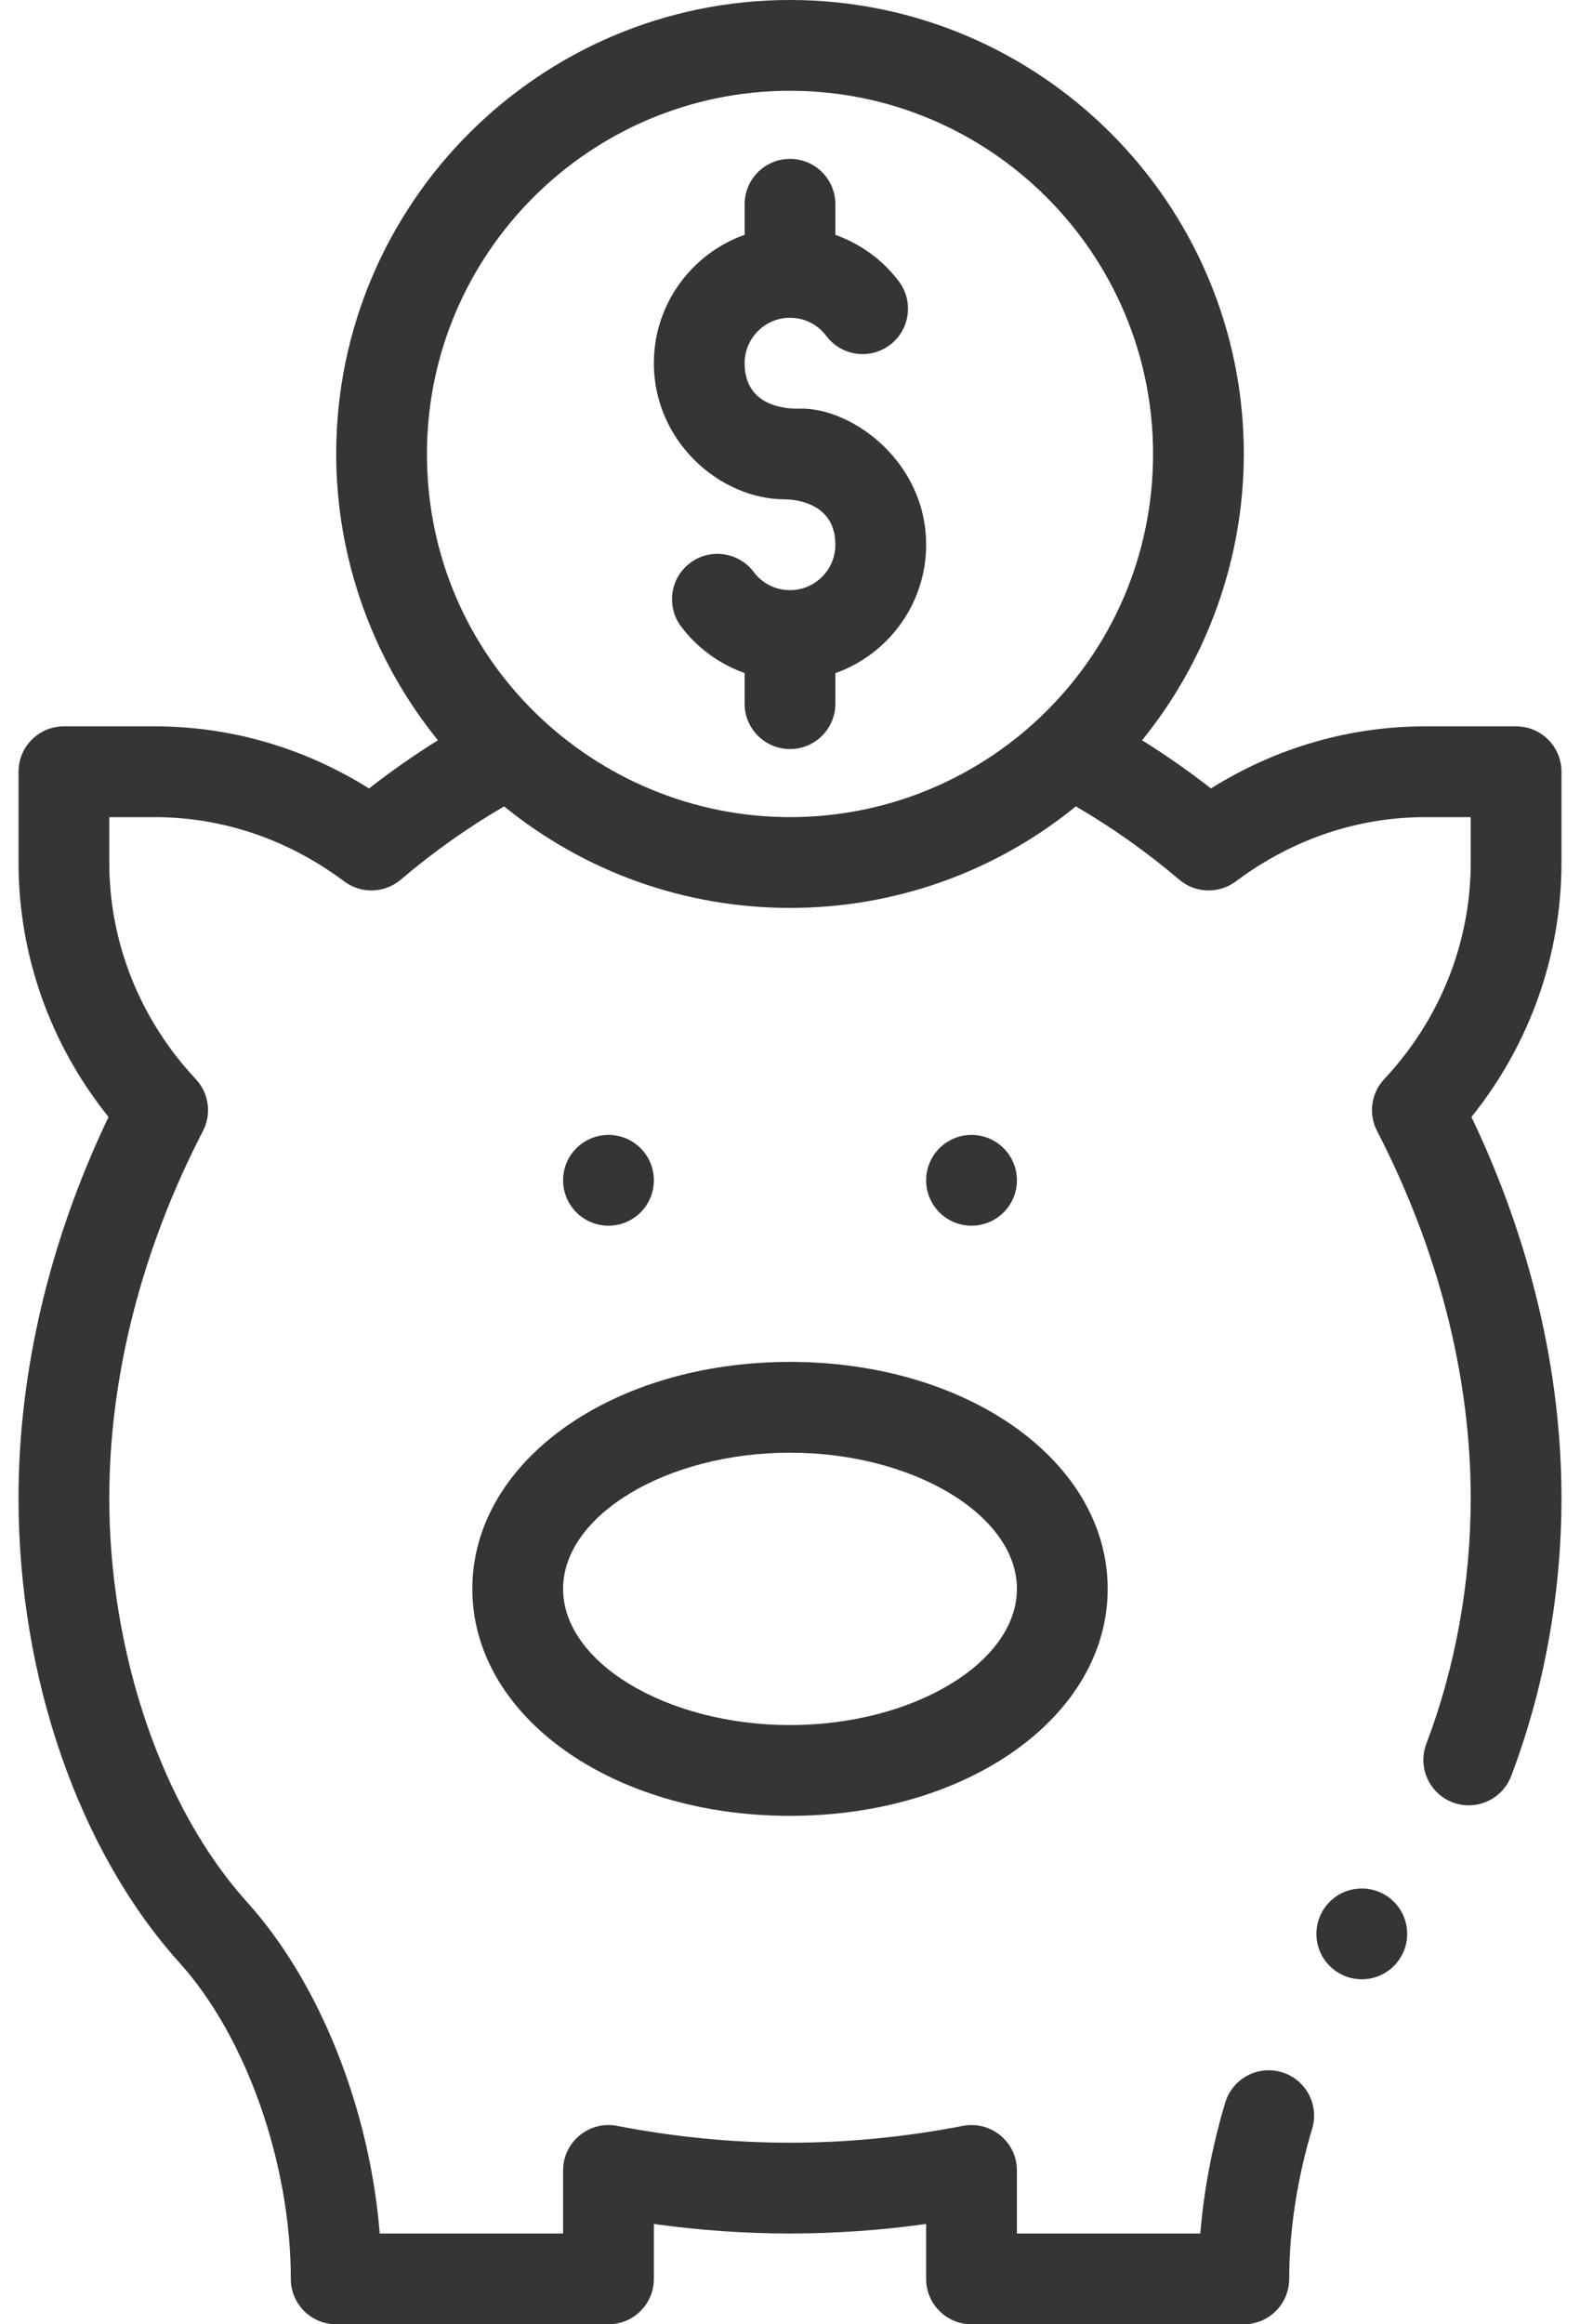
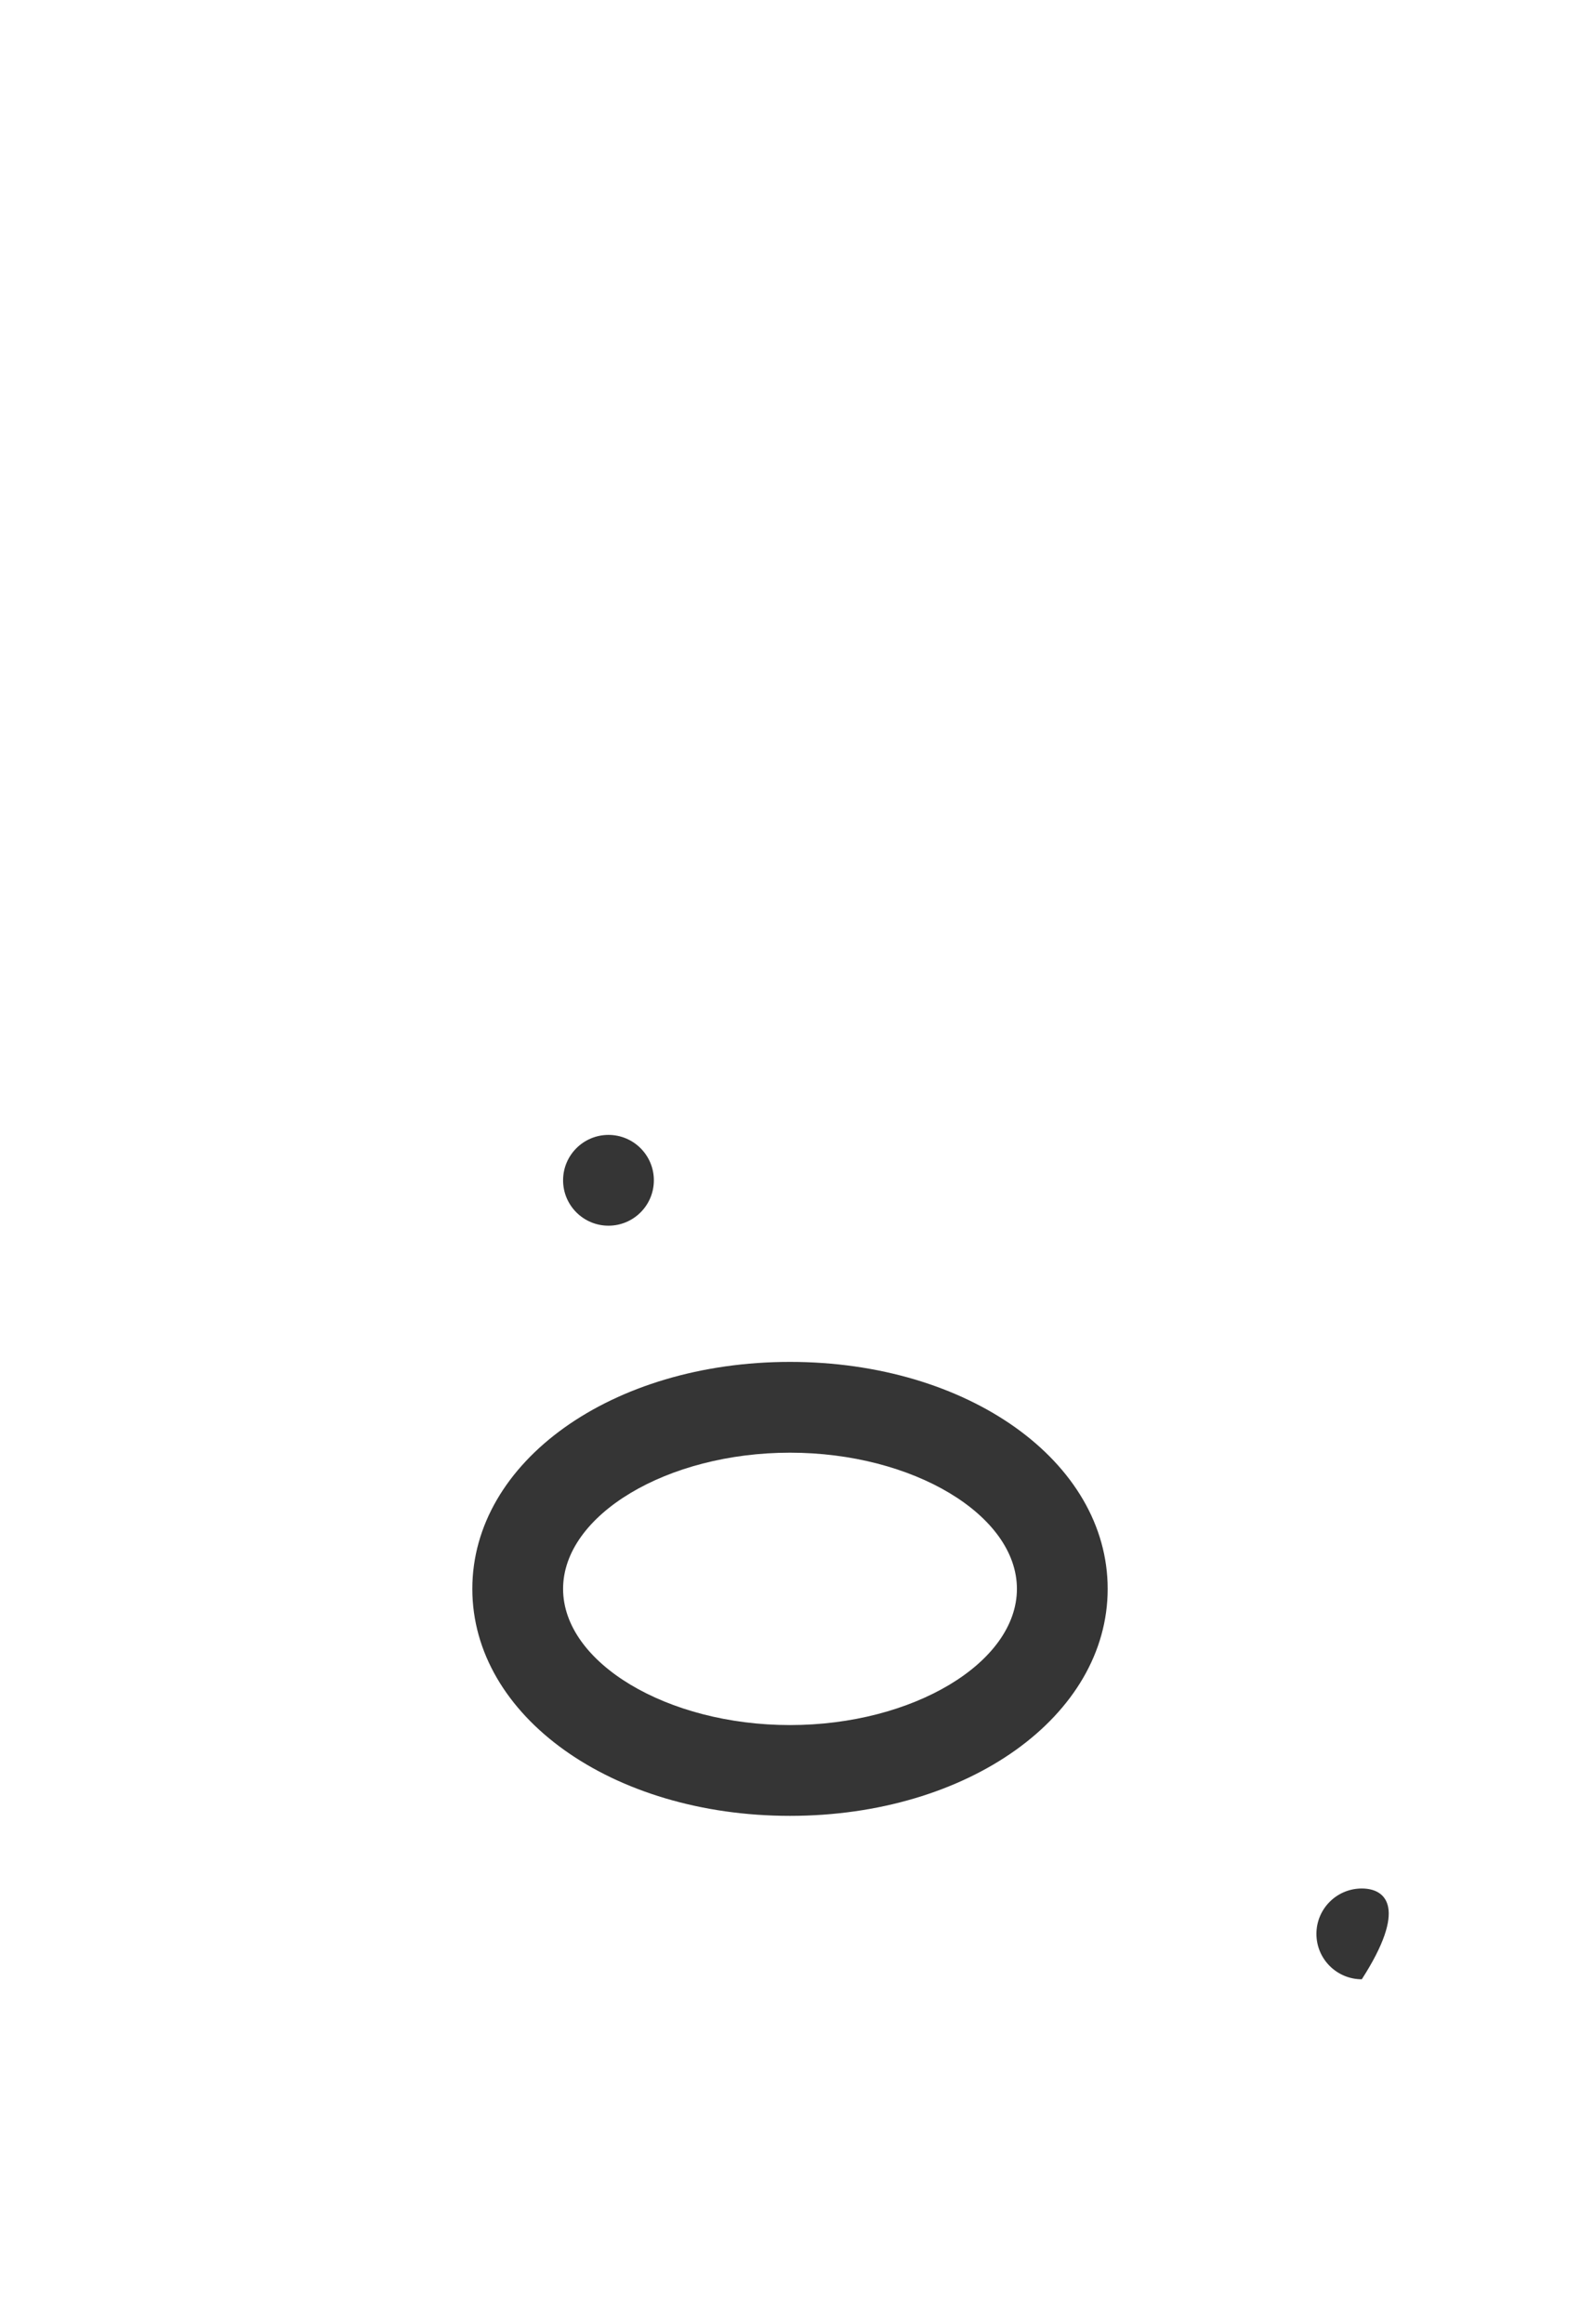
<svg xmlns="http://www.w3.org/2000/svg" width="68" height="100" viewBox="0 0 68 100" fill="none">
-   <path d="M41.812 52.734C42.891 52.734 43.766 51.86 43.766 50.781C43.766 49.703 42.891 48.828 41.812 48.828C40.734 48.828 39.859 49.703 39.859 50.781C39.859 51.86 40.734 52.734 41.812 52.734Z" fill="#353535" />
  <path d="M26.188 52.734C27.266 52.734 28.141 51.86 28.141 50.781C28.141 49.703 27.266 48.828 26.188 48.828C25.109 48.828 24.234 49.703 24.234 50.781C24.234 51.86 25.109 52.734 26.188 52.734Z" fill="#353535" />
-   <path d="M33.791 21.484C33.81 21.492 35.953 21.427 35.953 23.438C35.953 24.515 35.077 25.391 34 25.391C33.38 25.391 32.81 25.105 32.437 24.608C31.789 23.746 30.565 23.572 29.702 24.22C28.84 24.867 28.666 26.092 29.313 26.954C30.012 27.884 30.971 28.575 32.047 28.957V30.273C32.047 31.352 32.921 32.227 34 32.227C35.079 32.227 35.953 31.352 35.953 30.273V28.961C38.226 28.155 39.859 25.984 39.859 23.438C39.859 19.89 36.729 17.578 34.484 17.578C34.465 17.571 32.047 17.801 32.047 15.625C32.047 14.548 32.923 13.672 34 13.672C34.62 13.672 35.19 13.957 35.563 14.454C36.211 15.317 37.435 15.491 38.298 14.843C39.16 14.195 39.334 12.971 38.687 12.108C37.989 11.179 37.029 10.488 35.953 10.105V8.789C35.953 7.71 35.079 6.836 34 6.836C32.921 6.836 32.047 7.71 32.047 8.789V10.102C29.774 10.908 28.141 13.079 28.141 15.625C28.141 18.982 30.971 21.484 33.791 21.484Z" fill="#353535" />
  <path d="M20.328 68.359C20.328 73.835 26.334 78.125 34 78.125C41.666 78.125 47.672 73.835 47.672 68.359C47.672 62.883 41.666 58.594 34 58.594C26.334 58.594 20.328 62.883 20.328 68.359ZM34 62.5C39.294 62.5 43.766 65.183 43.766 68.359C43.766 71.535 39.294 74.219 34 74.219C28.706 74.219 24.234 71.535 24.234 68.359C24.234 65.183 28.706 62.5 34 62.5Z" fill="#353535" />
-   <path d="M58.609 85.156C59.688 85.156 60.562 84.282 60.562 83.203C60.562 82.124 59.688 81.25 58.609 81.25C57.531 81.25 56.656 82.124 56.656 83.203C56.656 84.282 57.531 85.156 58.609 85.156Z" fill="#353535" />
-   <path d="M7.739 84.461C10.596 87.626 12.516 93.086 12.516 98.047C12.516 99.126 13.39 100 14.469 100H26.188C27.266 100 28.141 99.126 28.141 98.047V95.684C30.1 95.956 32.063 96.094 34 96.094C35.937 96.094 37.9 95.956 39.859 95.684V98.047C39.859 99.126 40.734 100 41.812 100H53.531C54.61 100 55.484 99.126 55.484 98.047C55.484 95.975 55.826 93.741 56.473 91.586C56.783 90.552 56.197 89.464 55.164 89.153C54.13 88.844 53.042 89.43 52.731 90.463C52.174 92.319 51.811 94.234 51.659 96.094H43.766V93.381C43.766 92.154 42.646 91.23 41.441 91.463C38.959 91.944 36.456 92.188 34 92.188C31.544 92.188 29.041 91.944 26.559 91.463C25.351 91.231 24.234 92.156 24.234 93.381V96.094H16.343C15.913 90.742 13.77 85.313 10.64 81.844C6.978 77.785 4.703 71.122 4.703 64.453C4.703 59.217 6.097 53.756 8.735 48.659C9.115 47.925 8.991 47.03 8.425 46.426C6.025 43.865 4.703 40.556 4.703 37.109V35.156H6.656C9.578 35.156 12.398 36.112 14.811 37.92C15.541 38.467 16.552 38.437 17.247 37.846C18.667 36.641 20.16 35.586 21.697 34.694C25.169 37.518 29.483 39.062 34 39.062C38.517 39.062 42.832 37.518 46.303 34.694C47.84 35.586 49.333 36.64 50.753 37.846C51.448 38.436 52.459 38.467 53.189 37.92C55.602 36.112 58.422 35.156 61.344 35.156H63.297V37.109C63.297 40.556 61.975 43.865 59.575 46.426C59.009 47.03 58.885 47.925 59.265 48.659C61.903 53.756 63.297 59.217 63.297 64.453C63.297 68.086 62.636 71.741 61.387 75.023C61.003 76.032 61.509 77.16 62.517 77.544C63.525 77.927 64.654 77.421 65.037 76.413C66.454 72.692 67.203 68.556 67.203 64.453C67.203 59.005 65.867 53.364 63.328 48.057C65.836 44.935 67.203 41.097 67.203 37.109V33.203C67.203 32.124 66.329 31.25 65.25 31.25H61.344C58.077 31.25 54.917 32.169 52.118 33.922C51.155 33.17 50.164 32.48 49.153 31.849C51.959 28.39 53.531 24.023 53.531 19.531C53.531 8.762 44.77 0 34 0C23.23 0 14.469 8.762 14.469 19.531C14.469 24.023 16.041 28.39 18.847 31.849C17.836 32.48 16.845 33.17 15.882 33.922C13.083 32.169 9.923 31.25 6.656 31.25H2.75C1.671 31.25 0.797 32.124 0.797 33.203V37.109C0.797 41.097 2.164 44.935 4.671 48.057C2.133 53.364 0.797 59.005 0.797 64.453C0.797 72.163 3.392 79.643 7.739 84.461ZM34 3.906C42.616 3.906 49.625 10.916 49.625 19.531C49.625 28.265 42.54 35.156 34 35.156C25.61 35.156 18.375 28.4 18.375 19.531C18.375 10.916 25.384 3.906 34 3.906Z" fill="#353535" />
+   <path d="M58.609 85.156C60.562 82.124 59.688 81.25 58.609 81.25C57.531 81.25 56.656 82.124 56.656 83.203C56.656 84.282 57.531 85.156 58.609 85.156Z" fill="#353535" />
</svg>